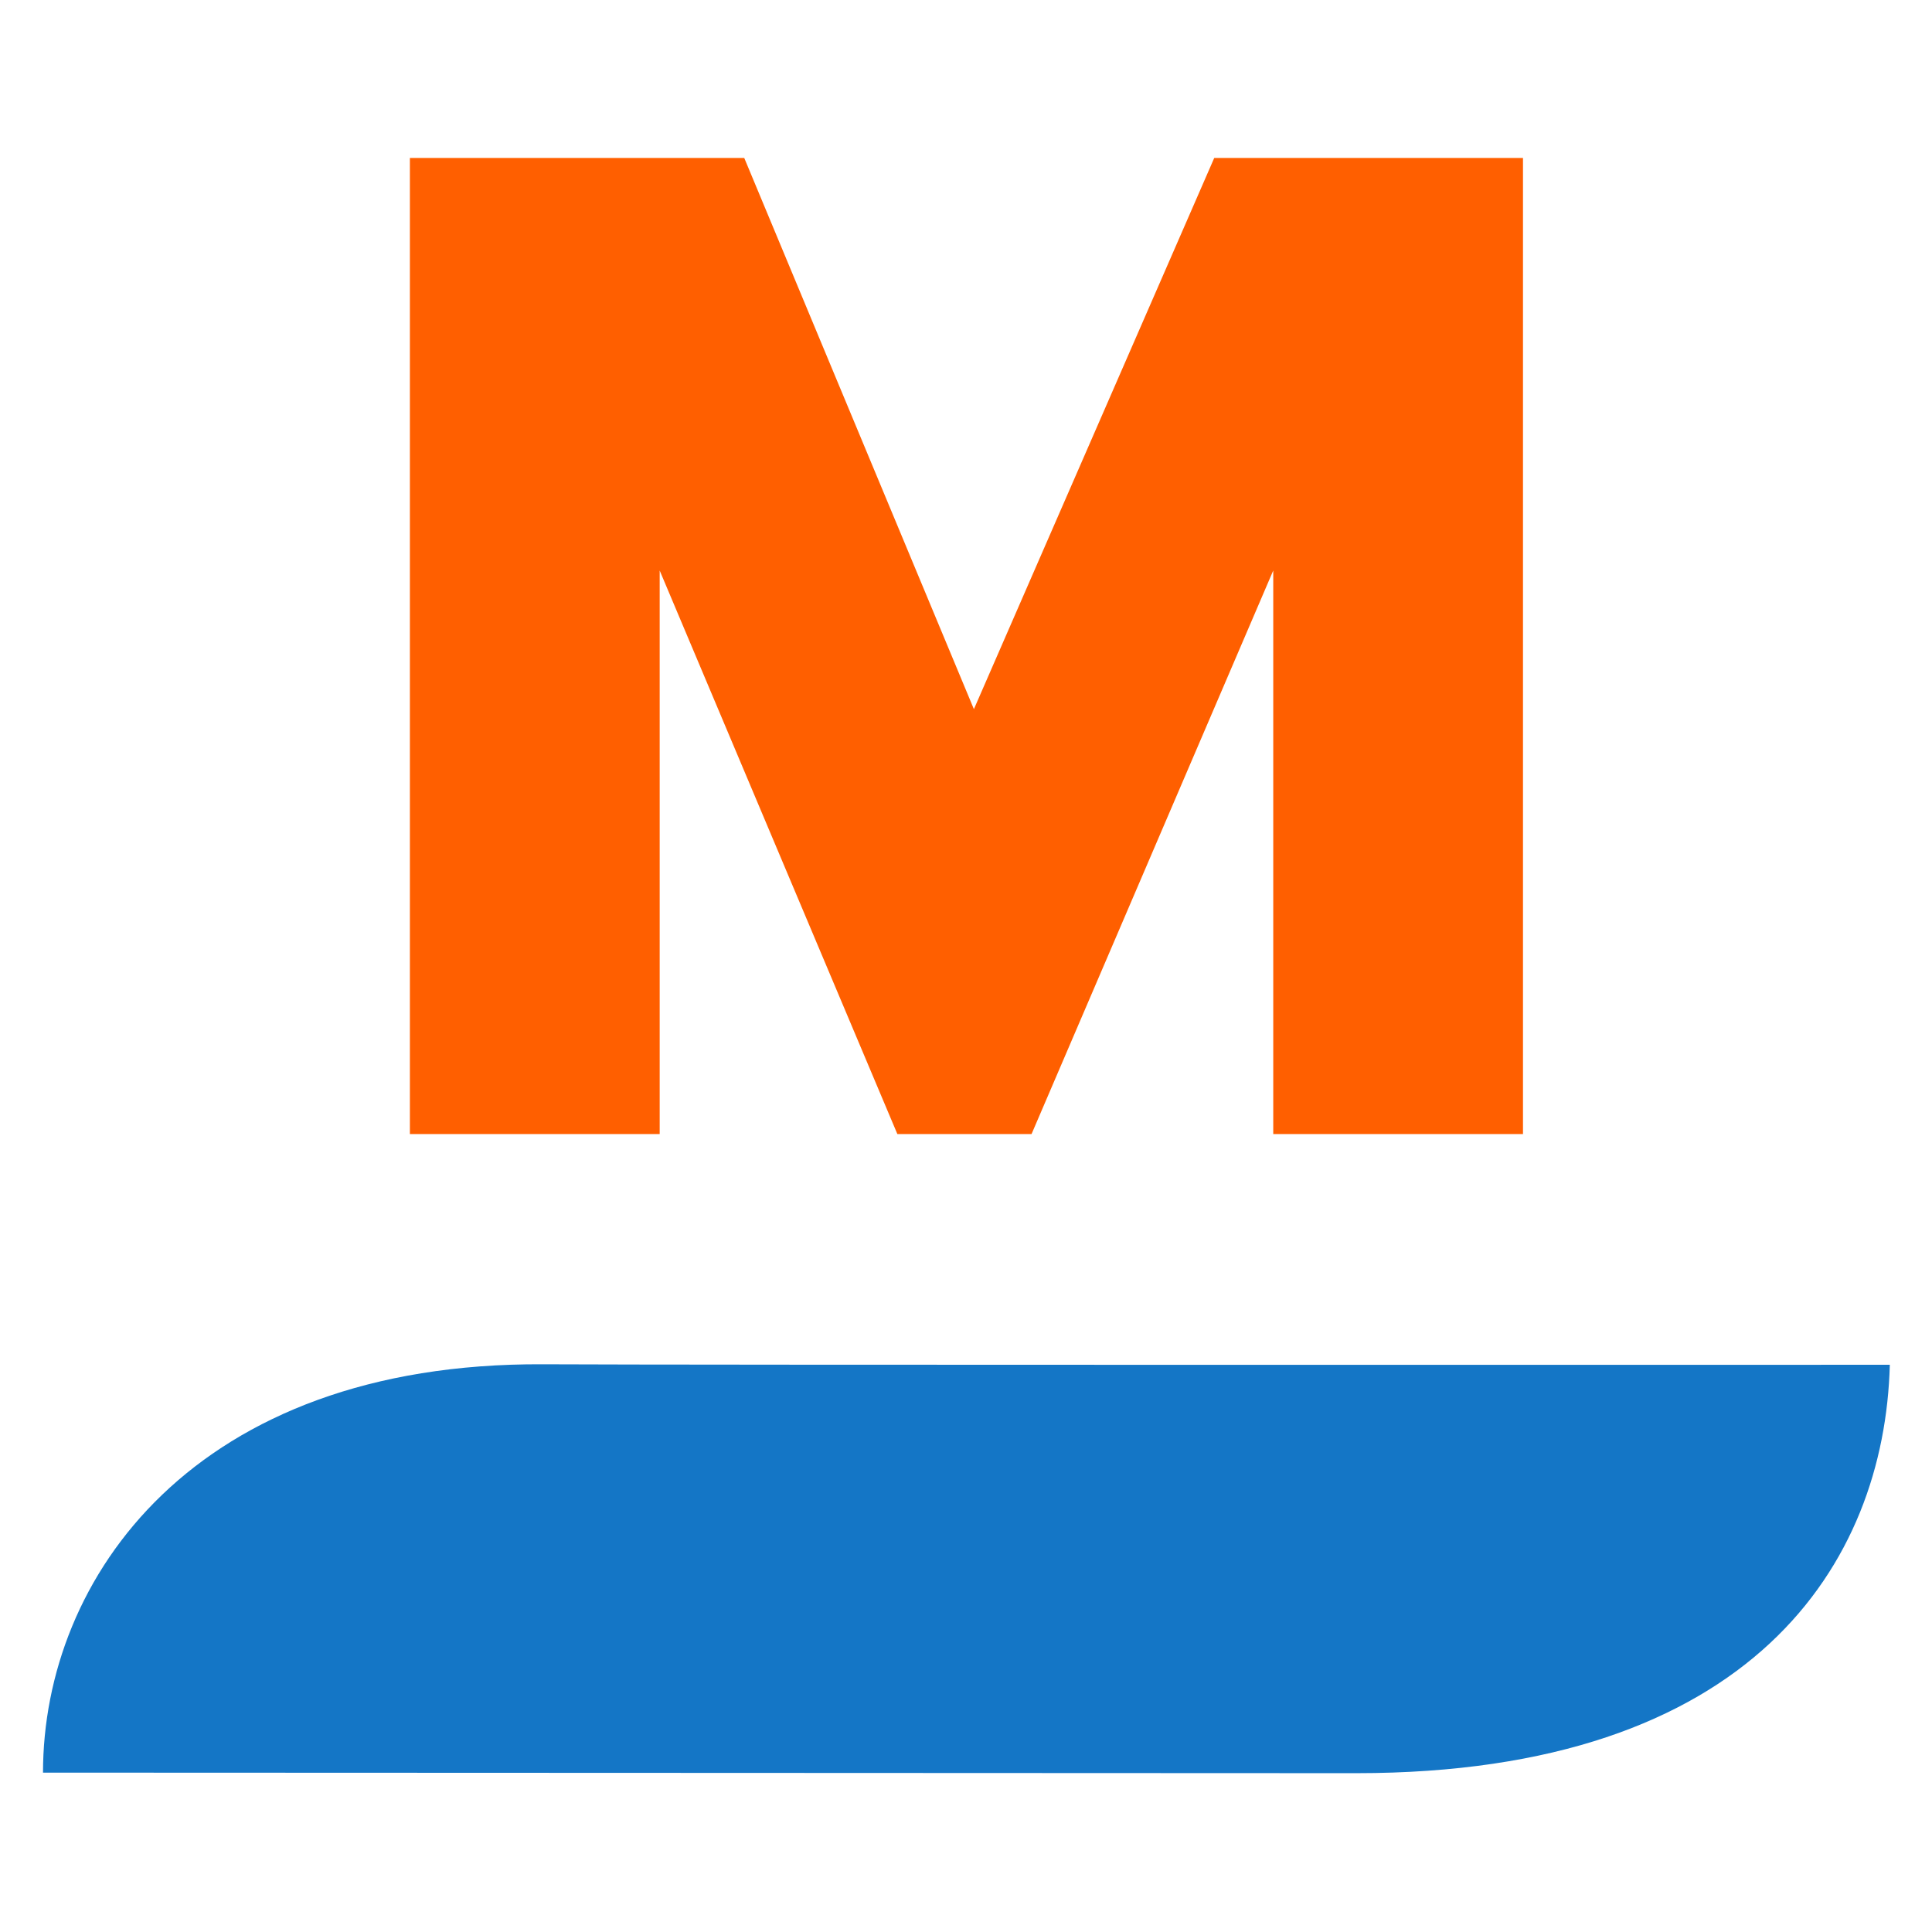
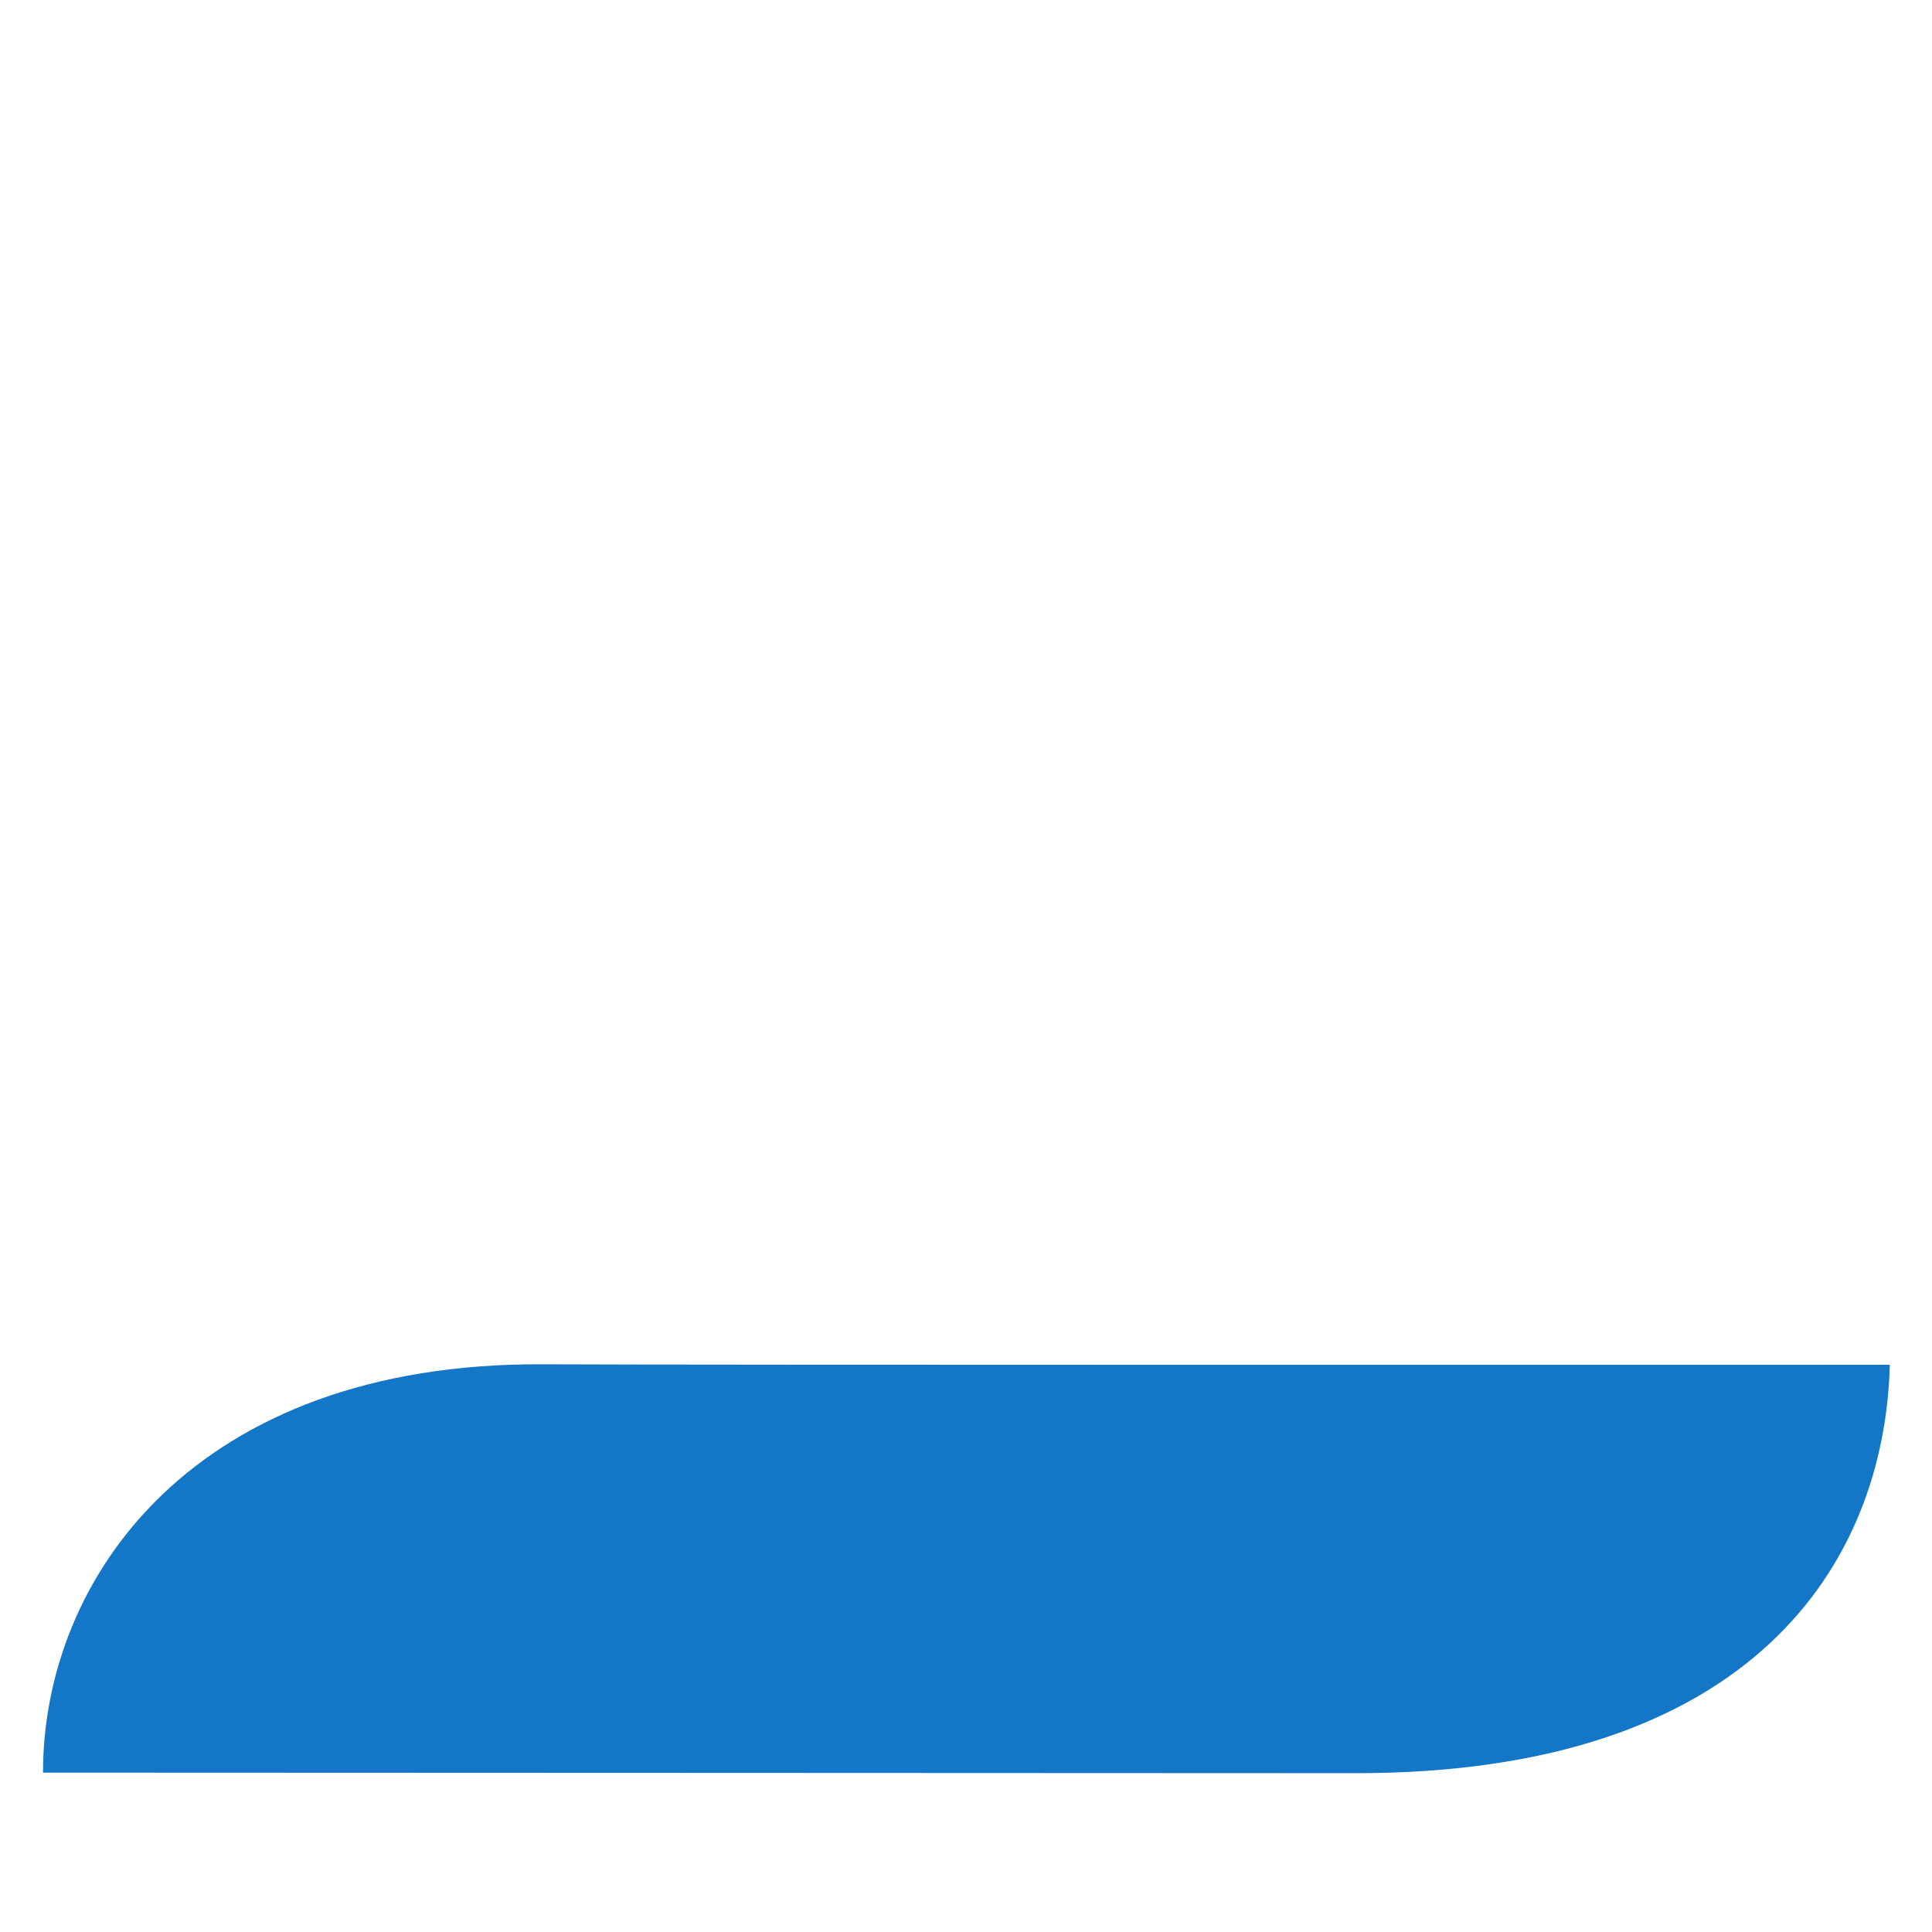
<svg xmlns="http://www.w3.org/2000/svg" id="a" viewBox="0 0 1000 1000">
-   <path d="M659.03,586.98v-291.68l-125.1,291.68h-69.46l-123.02-291.68v291.68h-129.29V81.75h173.06l118.87,285.3,124.4-285.3h159.81v505.23h-129.26Z" fill="#ff5f00" stroke-width="0" />
  <path d="M702.15,917.79c-77.57,0-560.35-.28-679.89-.28,0-100.75,78.23-212.38,258.86-211.36,73.11.41,627.17.26,697.05.26-2.72,102.6-70.86,211.38-276.03,211.38Z" fill="#1476c6" stroke-width="0" />
</svg>